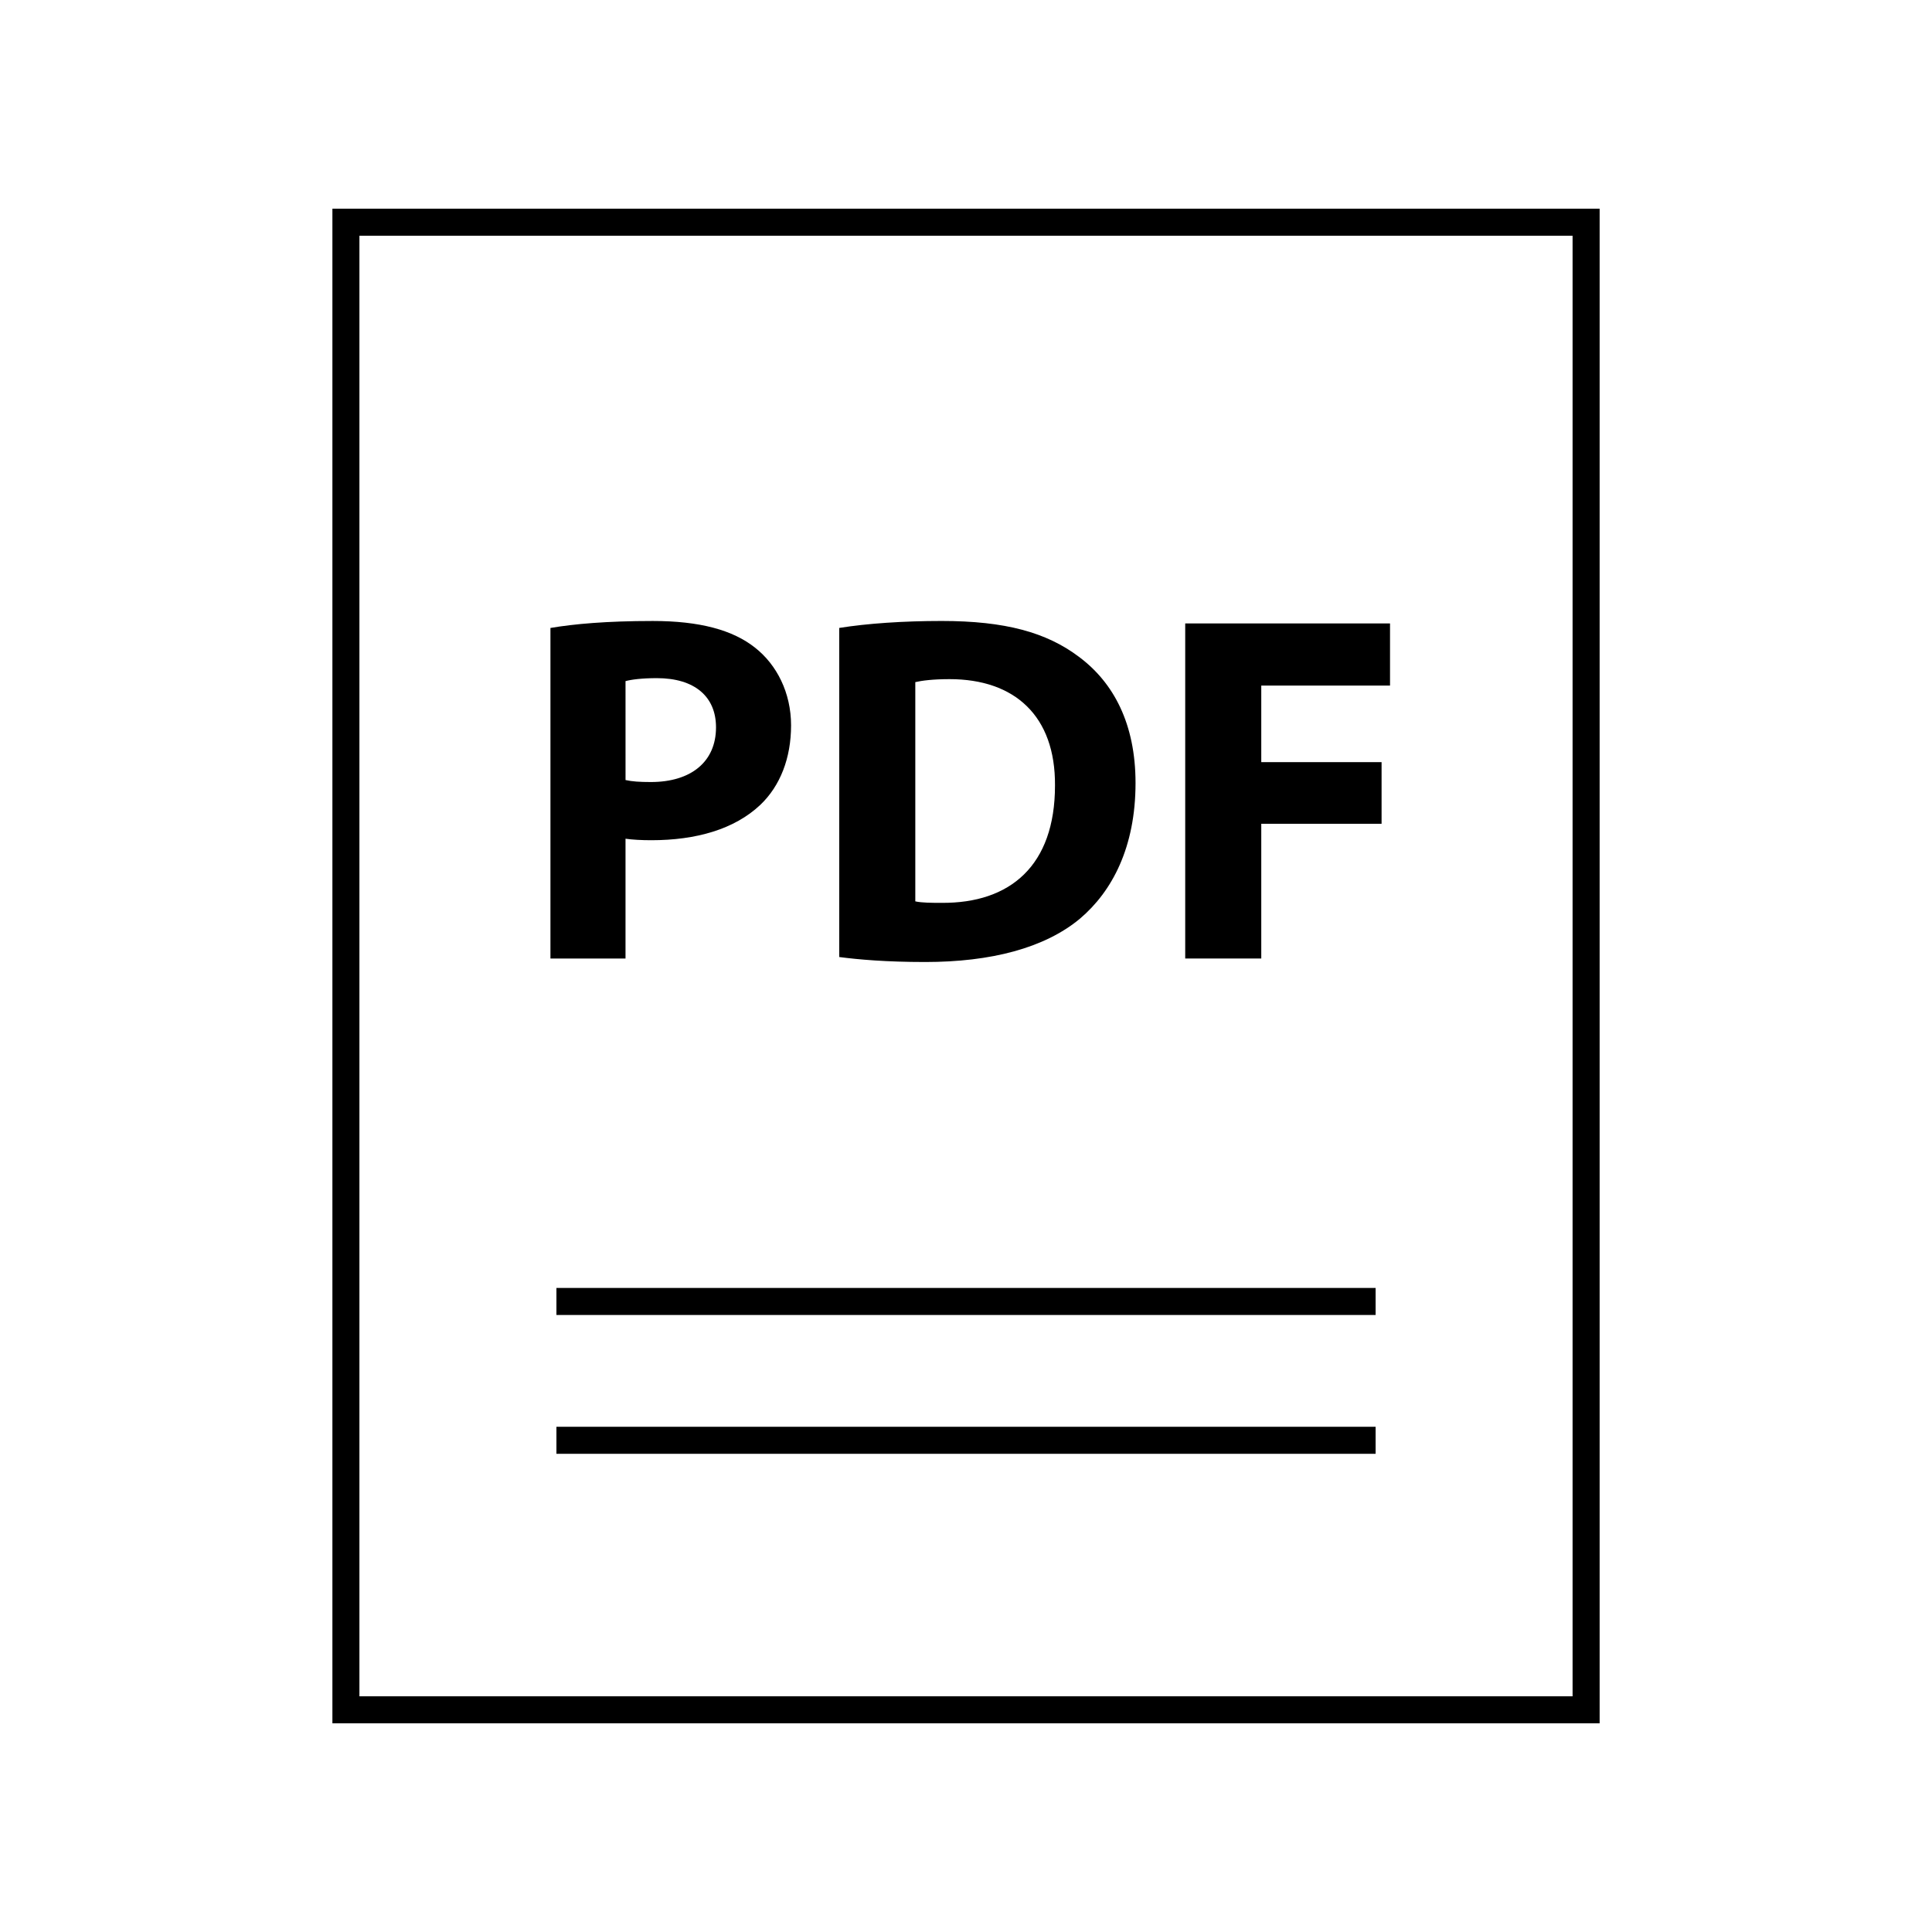
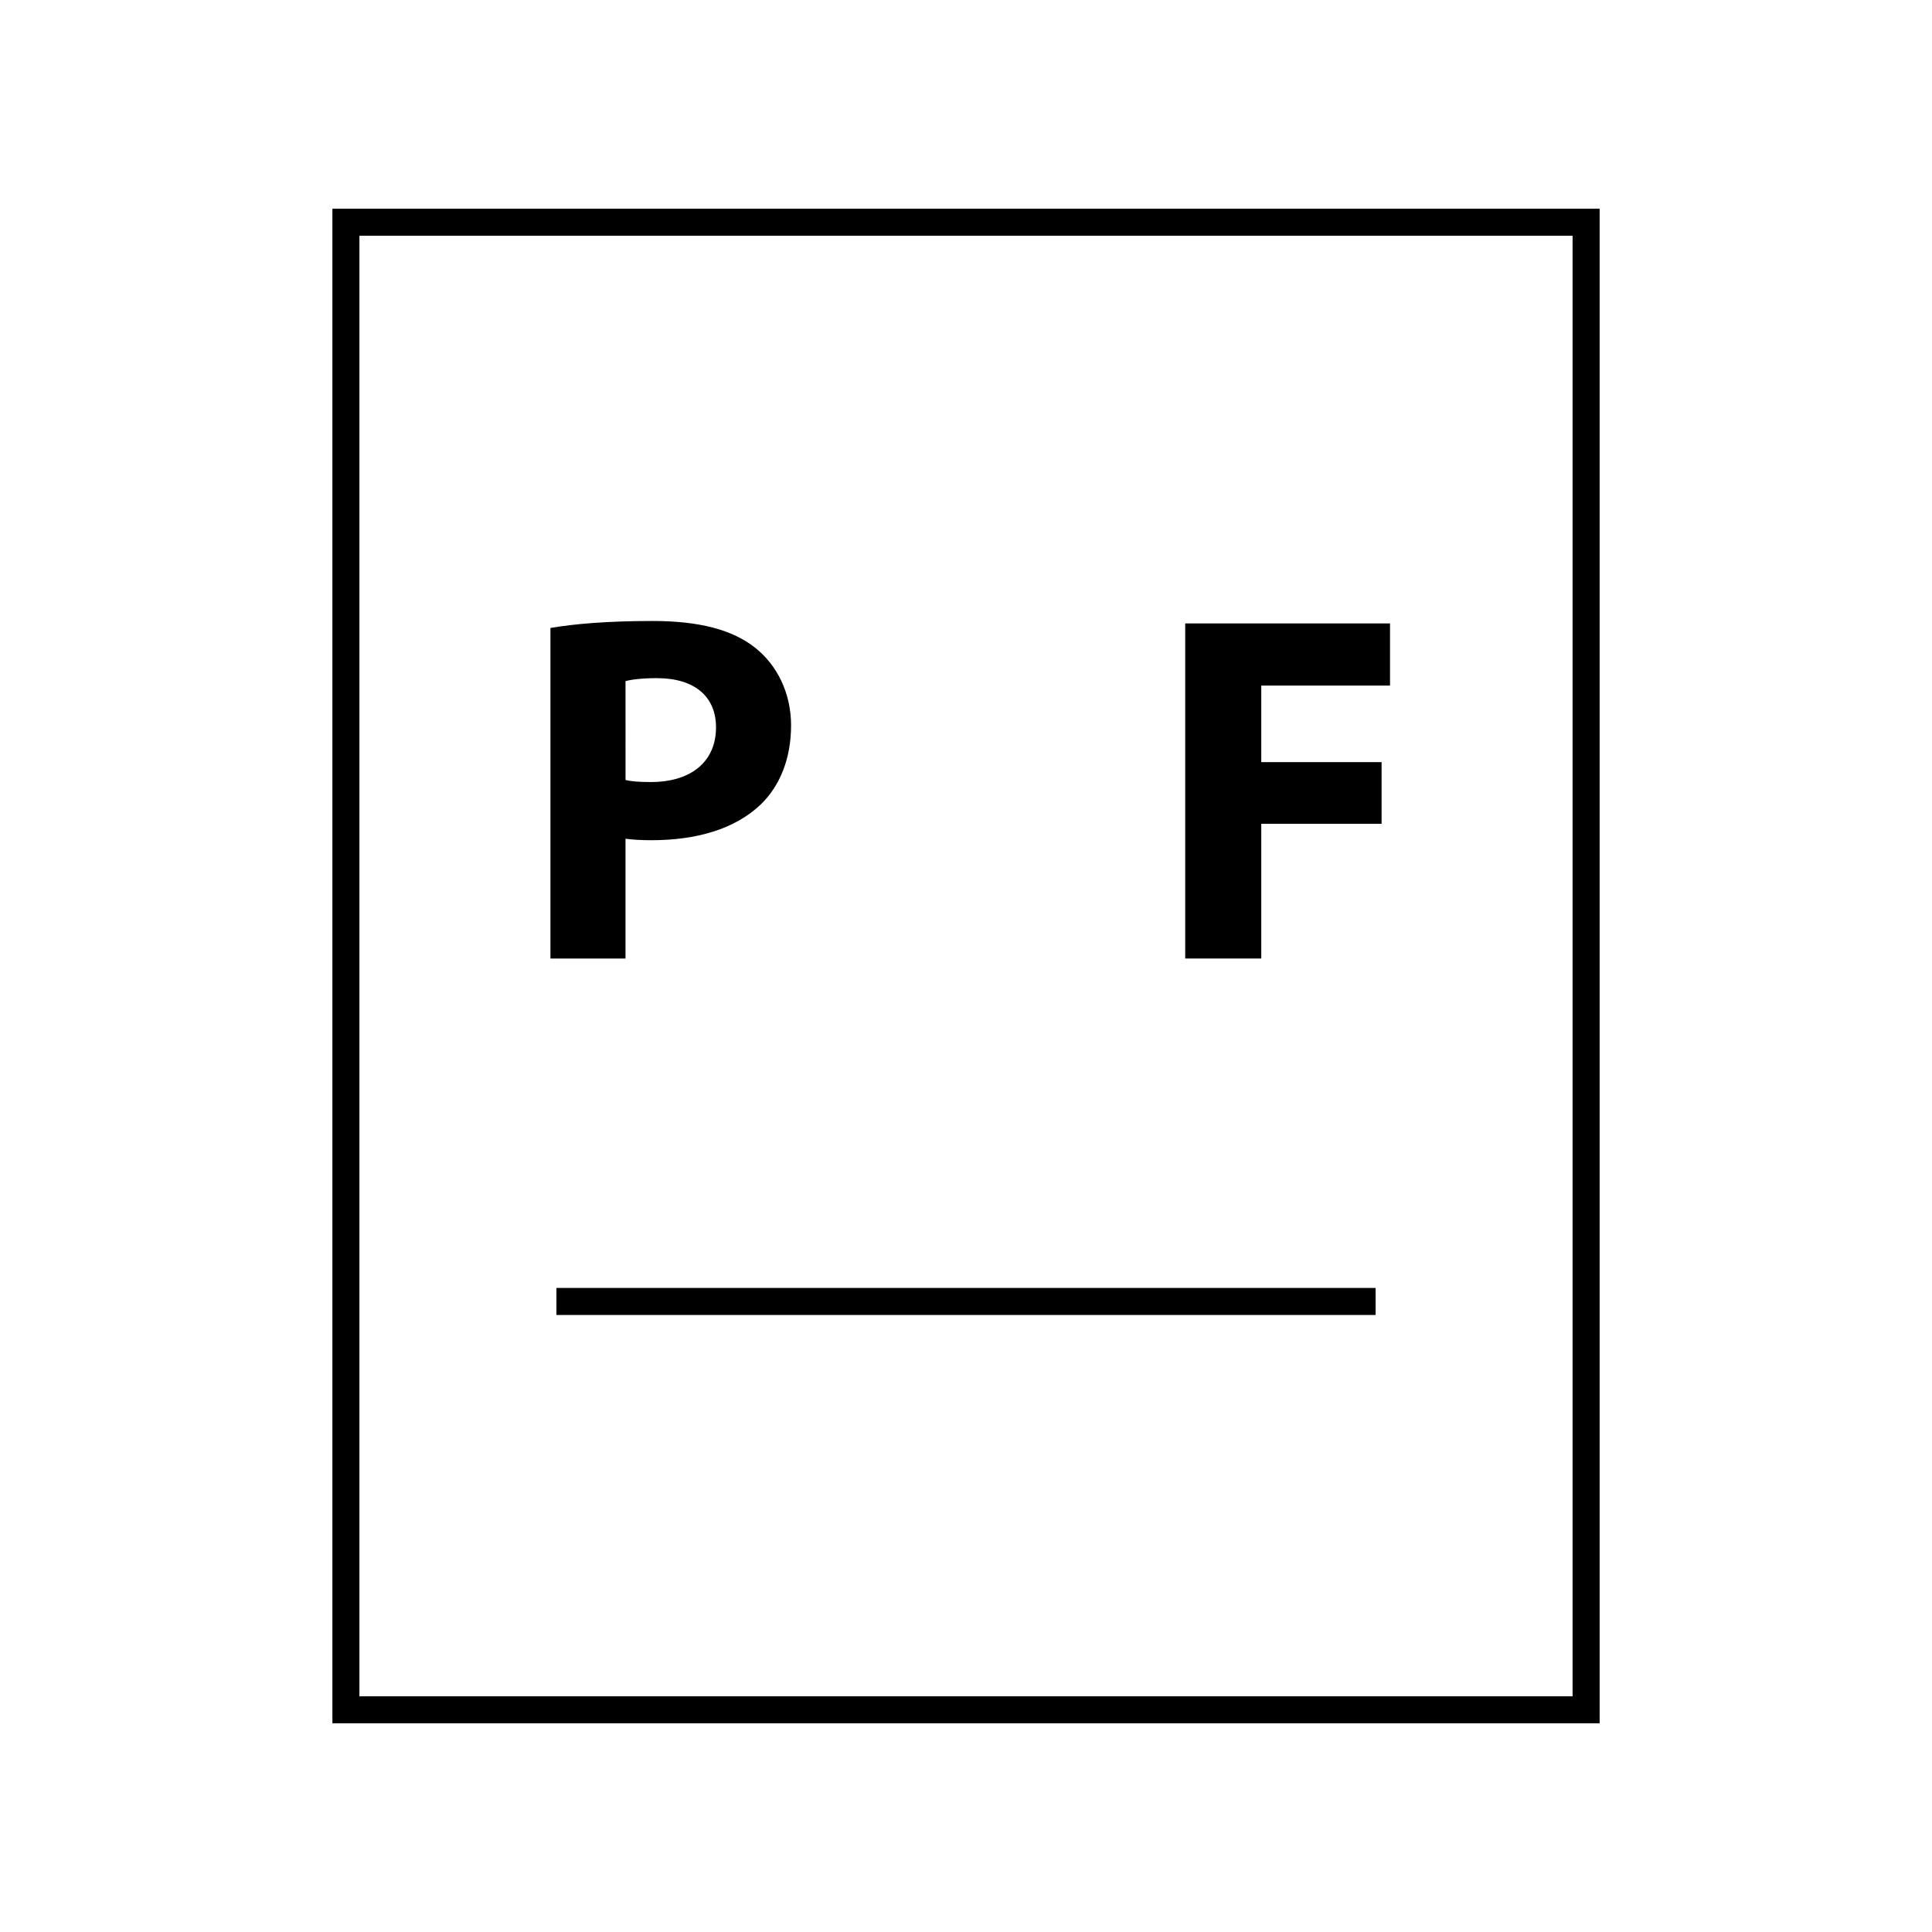
<svg xmlns="http://www.w3.org/2000/svg" fill="#000000" width="800px" height="800px" version="1.1" viewBox="144 144 512 512">
  <g>
    <path d="m232.09 199.31v401.38l335.83-0.004v-401.38zm328.66 394.22h-321.5v-387.05h321.5z" />
-     <path d="m291.46 522.11h217.09v7.164h-217.09z" />
    <path d="m291.46 485.32h217.09v7.164h-217.09z" />
    <path d="m309.77 366.27c1.844 0.262 4.215 0.395 6.852 0.395 11.859 0 22-2.898 28.852-9.352 5.269-5.008 8.168-12.387 8.168-21.078 0-8.699-3.82-16.074-9.488-20.551-5.93-4.742-14.758-7.117-27.141-7.117-12.25 0-20.949 0.793-27.141 1.848v87.609h19.895zm0-41.766c1.449-0.395 4.215-0.789 8.301-0.789 10.012 0 15.68 4.875 15.68 13.043 0 9.09-6.586 14.488-17.258 14.488-2.898 0-5.008-0.133-6.719-0.527z" />
-     <path d="m430.17 387.48c8.566-7.246 14.758-18.969 14.758-35.965 0-15.68-5.797-26.613-15.016-33.465-8.566-6.453-19.5-9.488-36.363-9.488-10.145 0-19.762 0.66-27.141 1.848v87.211c5.008 0.66 12.387 1.32 22.789 1.32 17.391 0 31.621-3.688 40.973-11.461zm-43.605-62.711c1.711-0.395 4.609-0.789 9.09-0.789 17.258 0 28.059 9.75 27.93 28.195 0 21.211-11.859 31.223-30.039 31.09-2.504 0-5.269 0-6.981-0.395z" />
    <path d="m478.25 362.31h31.883v-16.336h-31.883v-20.289h34.121v-16.469h-54.277v88.797h20.156z" />
  </g>
</svg>